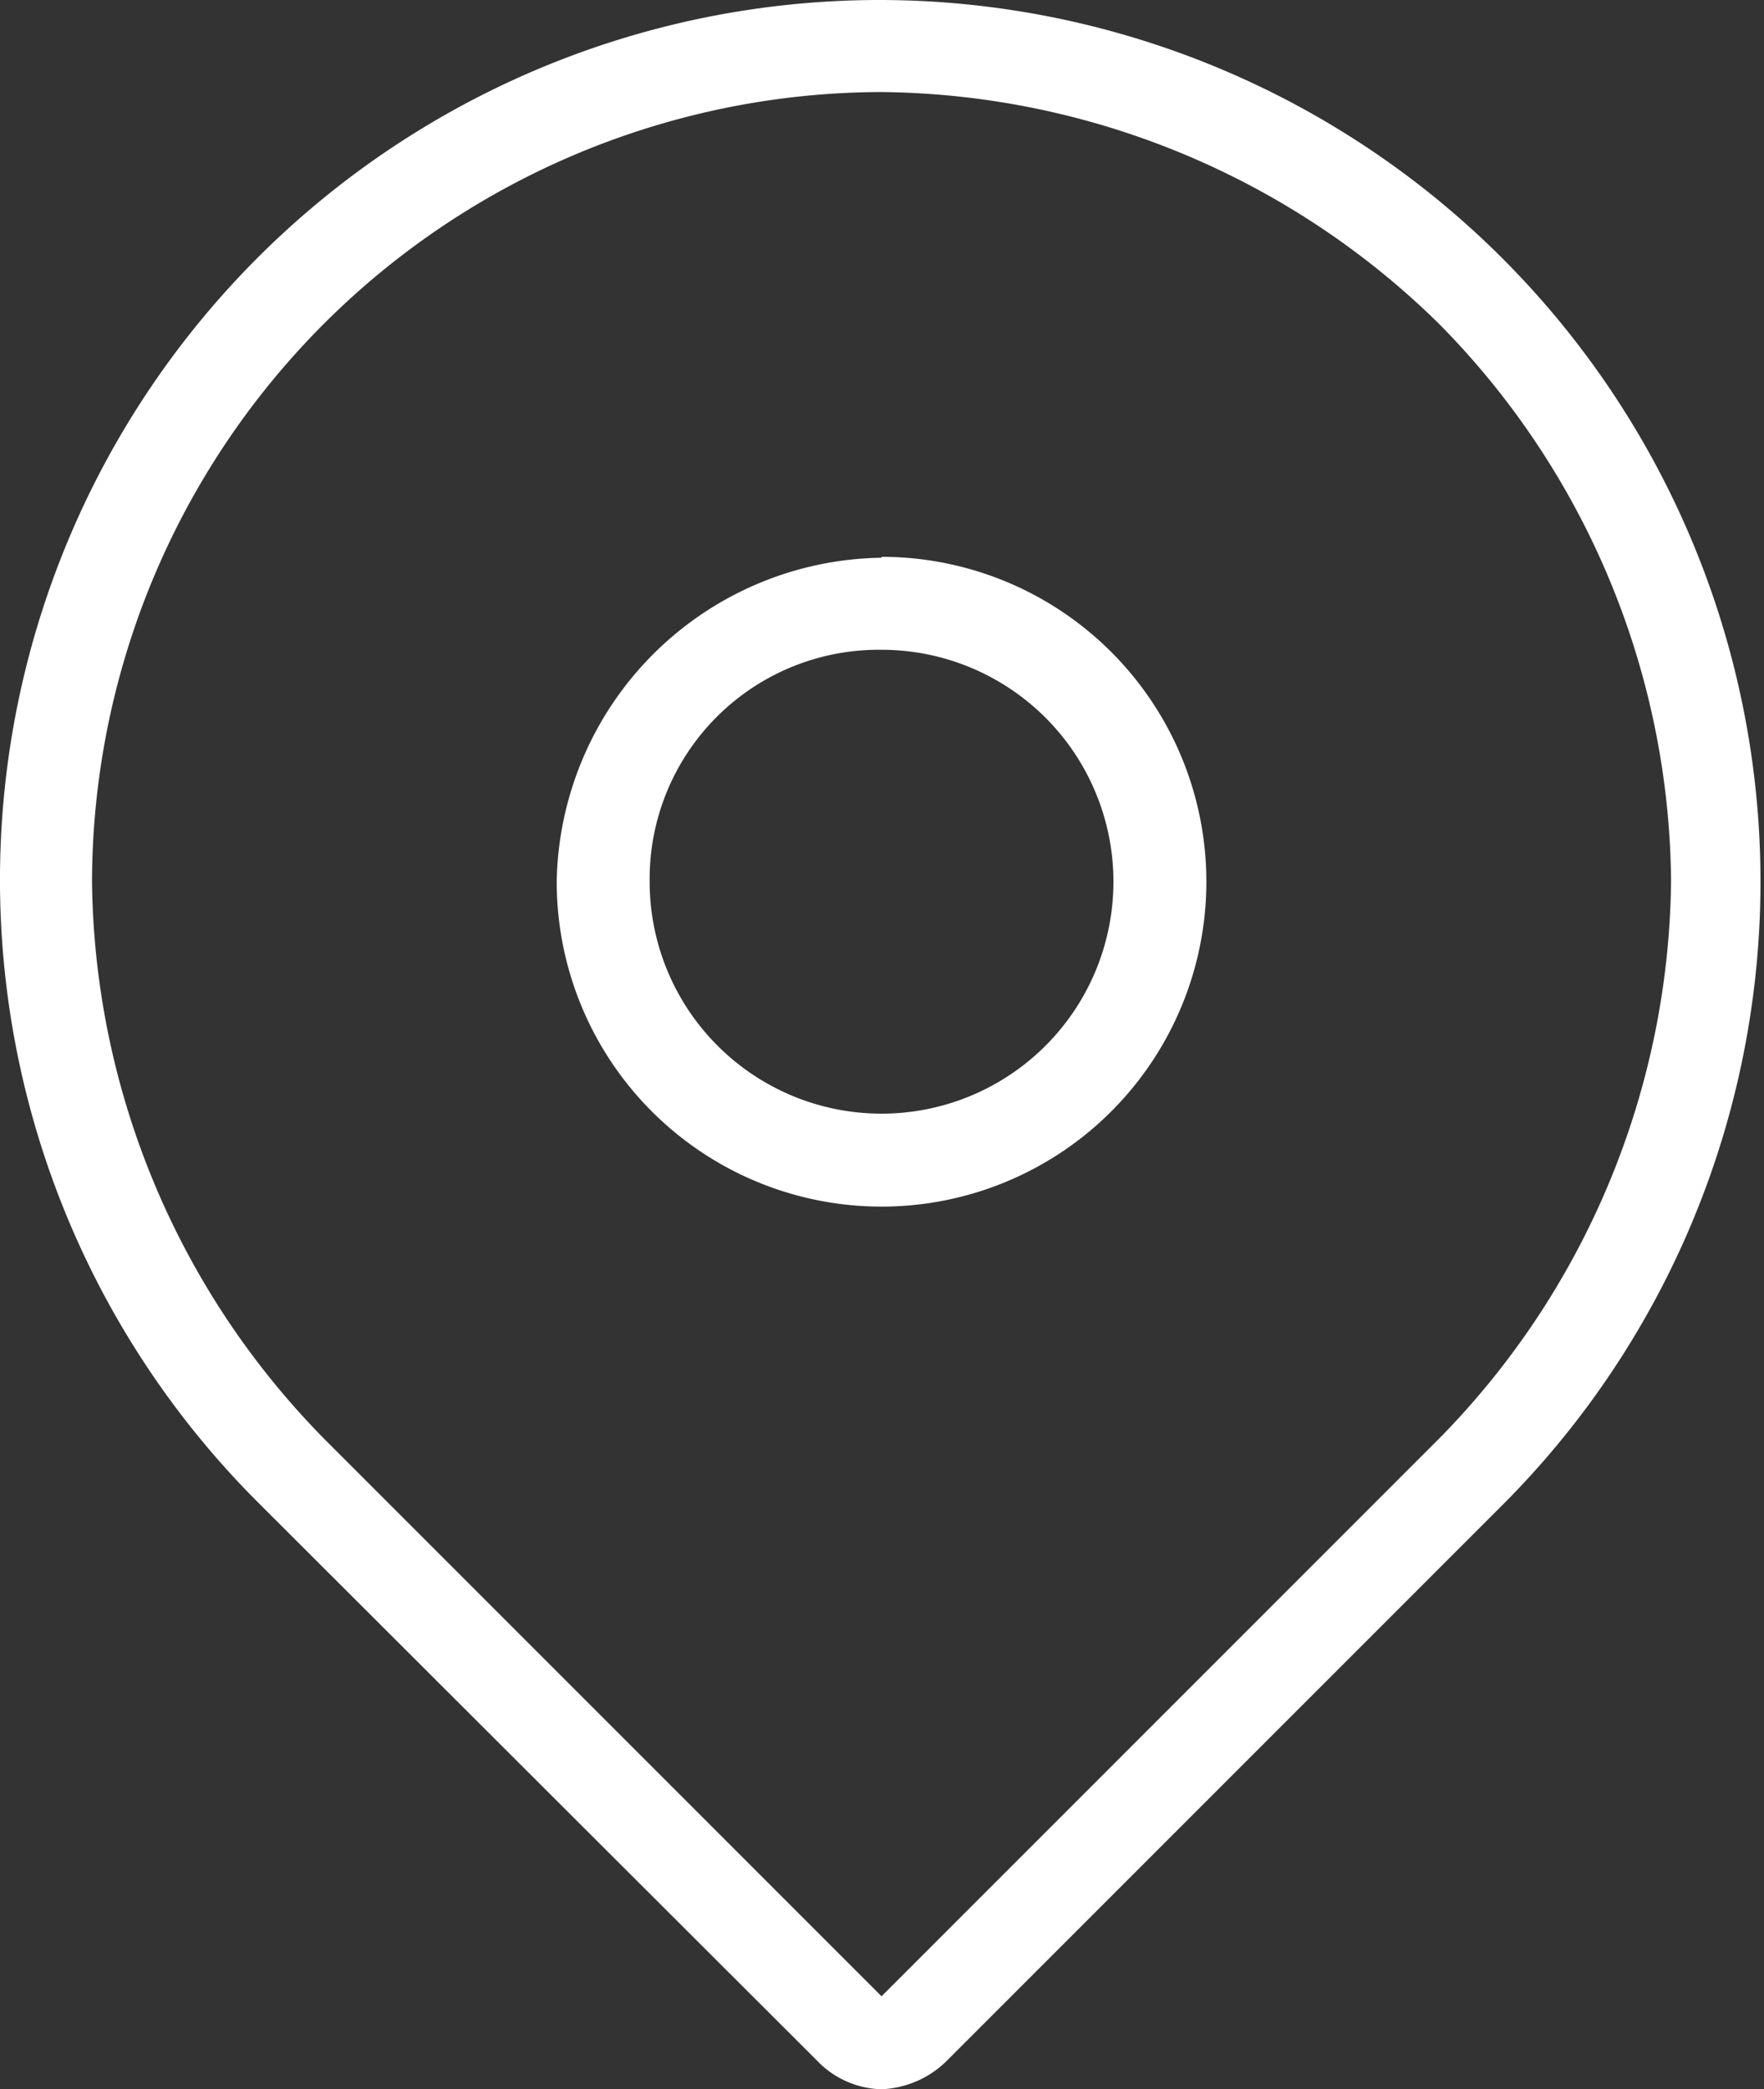
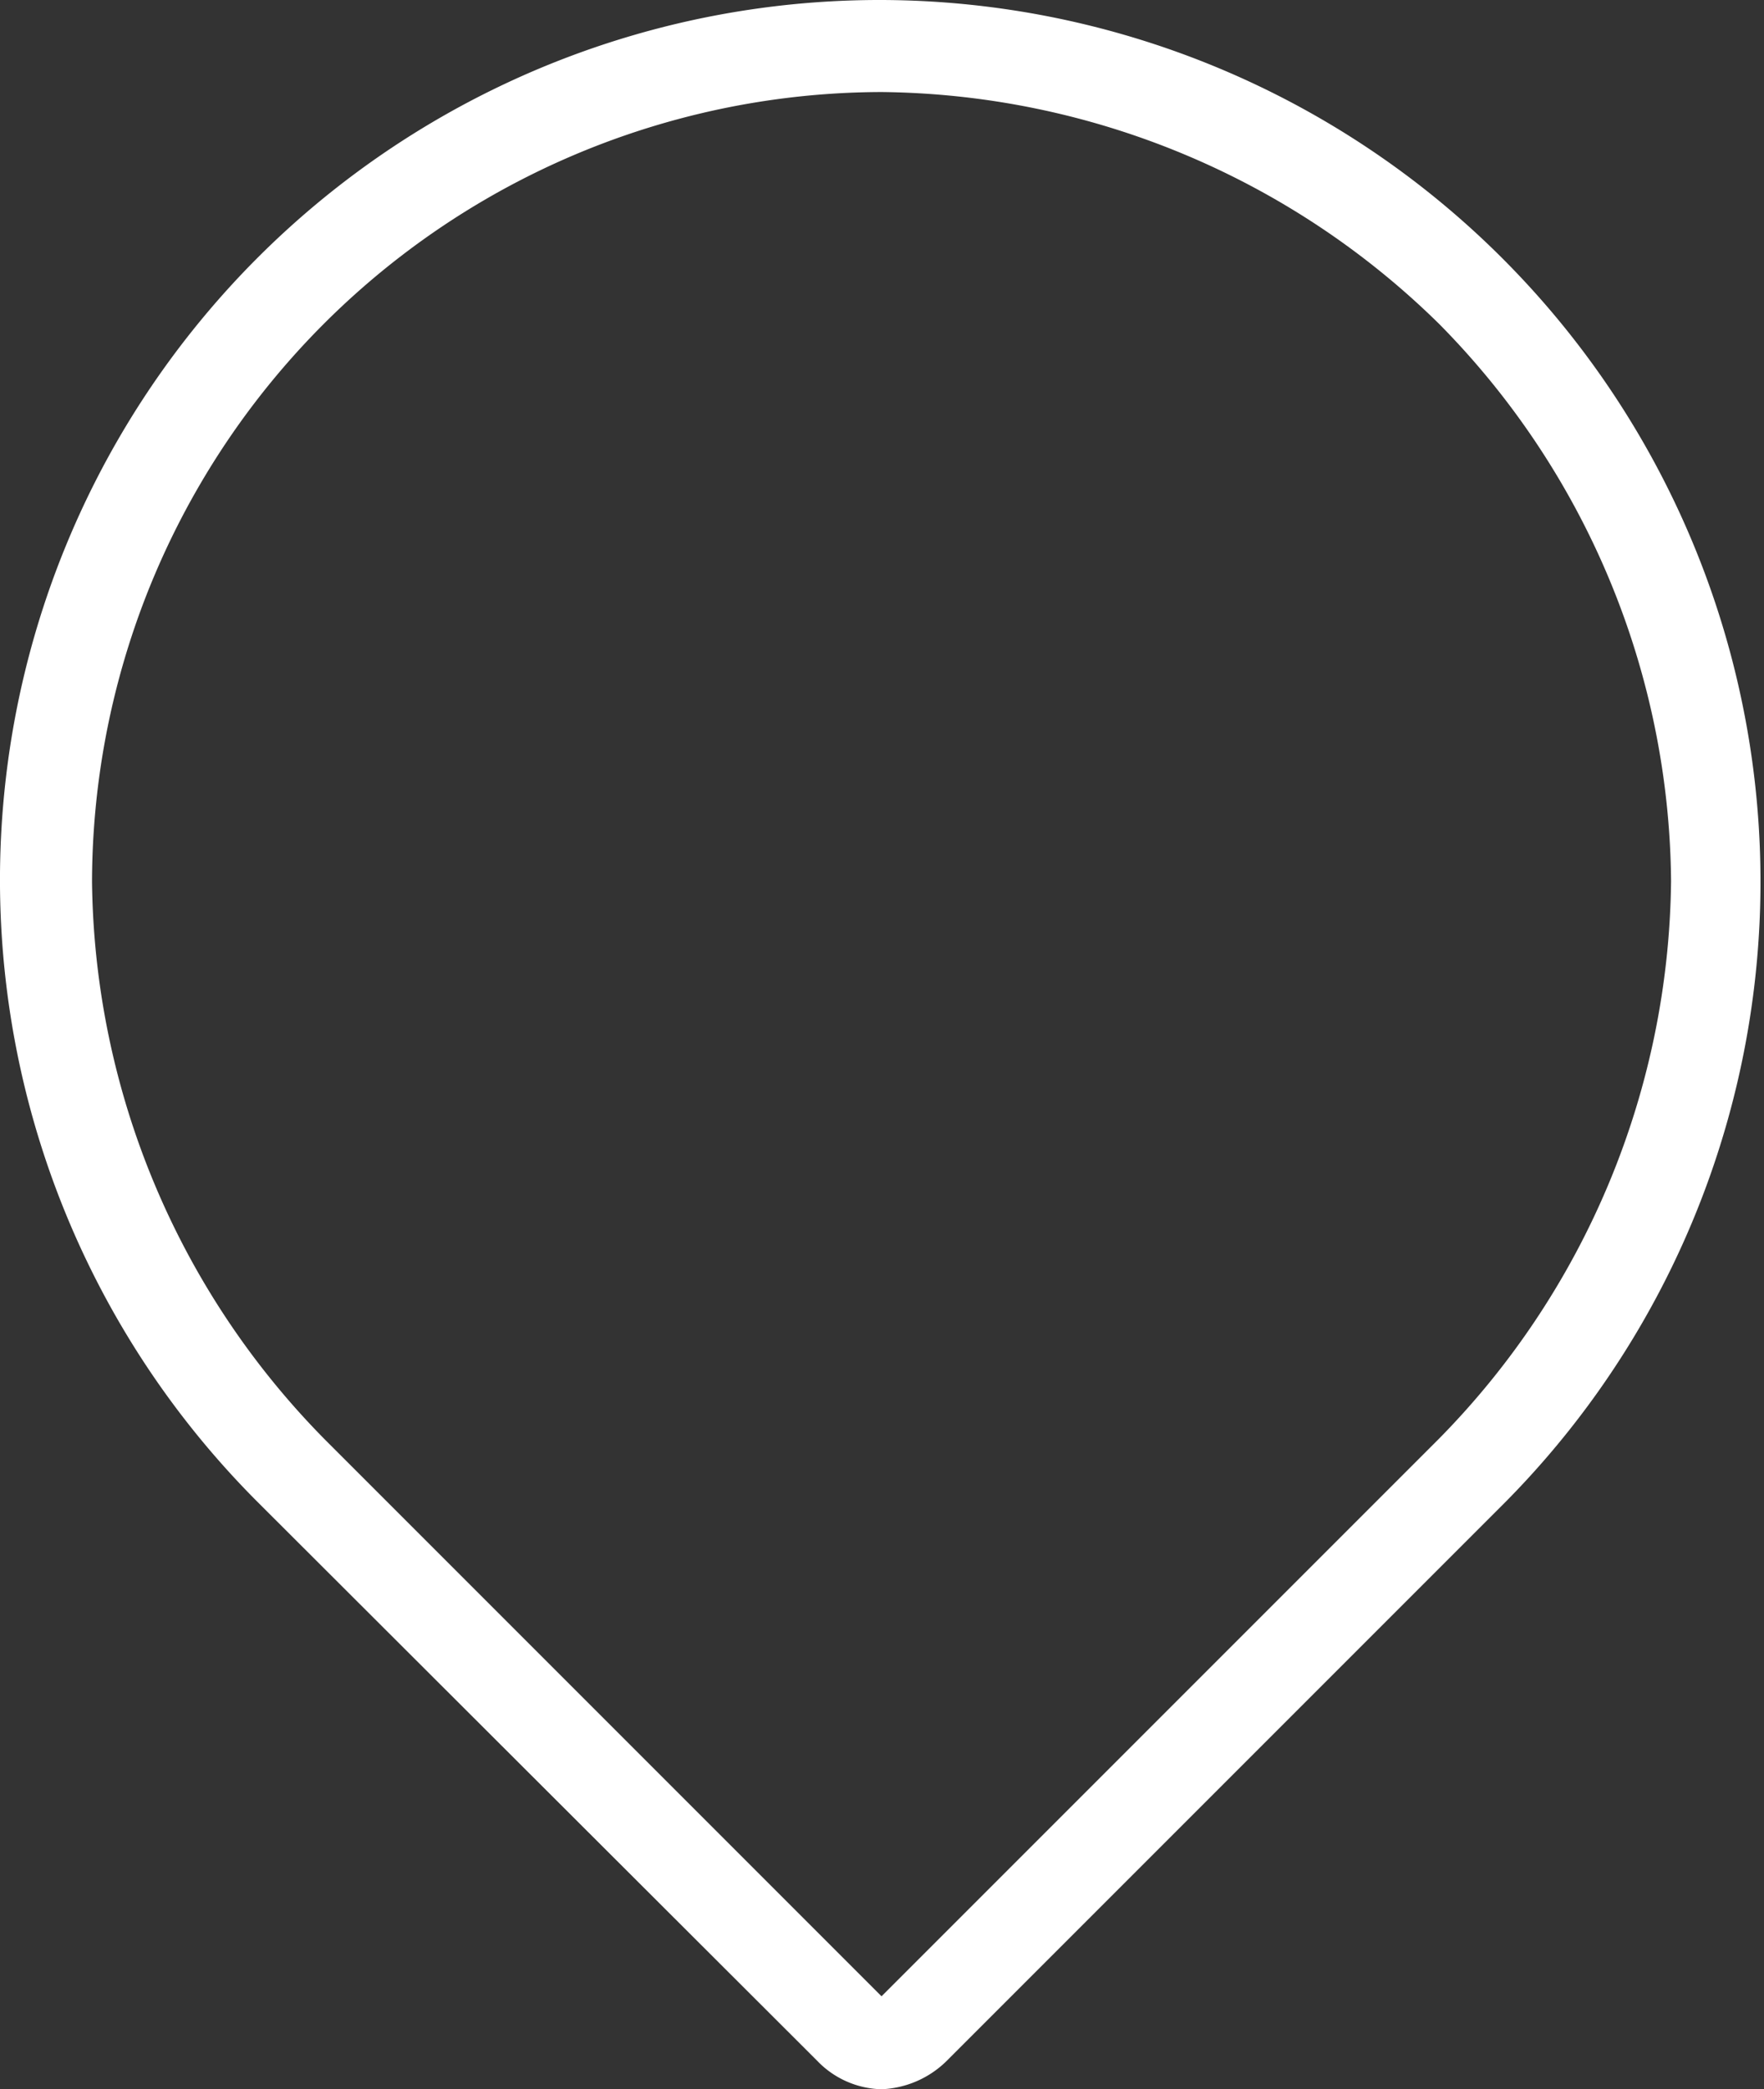
<svg xmlns="http://www.w3.org/2000/svg" viewBox="0 0 19.17 22.7">
  <rect x="0" y="0" width="19.17" height="22.7" fill="#333333" stroke="none" />
  <defs>
    <style>.cls-1{fill:#fff;}</style>
  </defs>
  <title>Standort</title>
  <g id="Ebene_2" data-name="Ebene 2">
    <g id="Icons">
-       <path class="cls-1" d="M9.58,7.06A2.52,2.52,0,1,1,7.06,9.58,2.49,2.49,0,0,1,9.58,7.06m0-1A3.58,3.58,0,0,0,6.05,9.58,3.53,3.53,0,1,0,9.58,6.05Z" />
      <path class="cls-1" d="M9.58,1a8.76,8.76,0,0,1,6.06,2.52,8.71,8.71,0,0,1,2.52,6.05,8.76,8.76,0,0,1-2.52,6.06L9.58,21.69,3.53,15.64A8.76,8.76,0,0,1,1,9.58,8.6,8.6,0,0,1,9.58,1m0-1A9.56,9.56,0,0,0,2.82,16.34l6.06,6.05a1,1,0,0,0,.7.31,1.07,1.07,0,0,0,.71-.31l6.05-6.05A9.58,9.58,0,0,0,9.58,0Z" />
    </g>
  </g>
</svg>